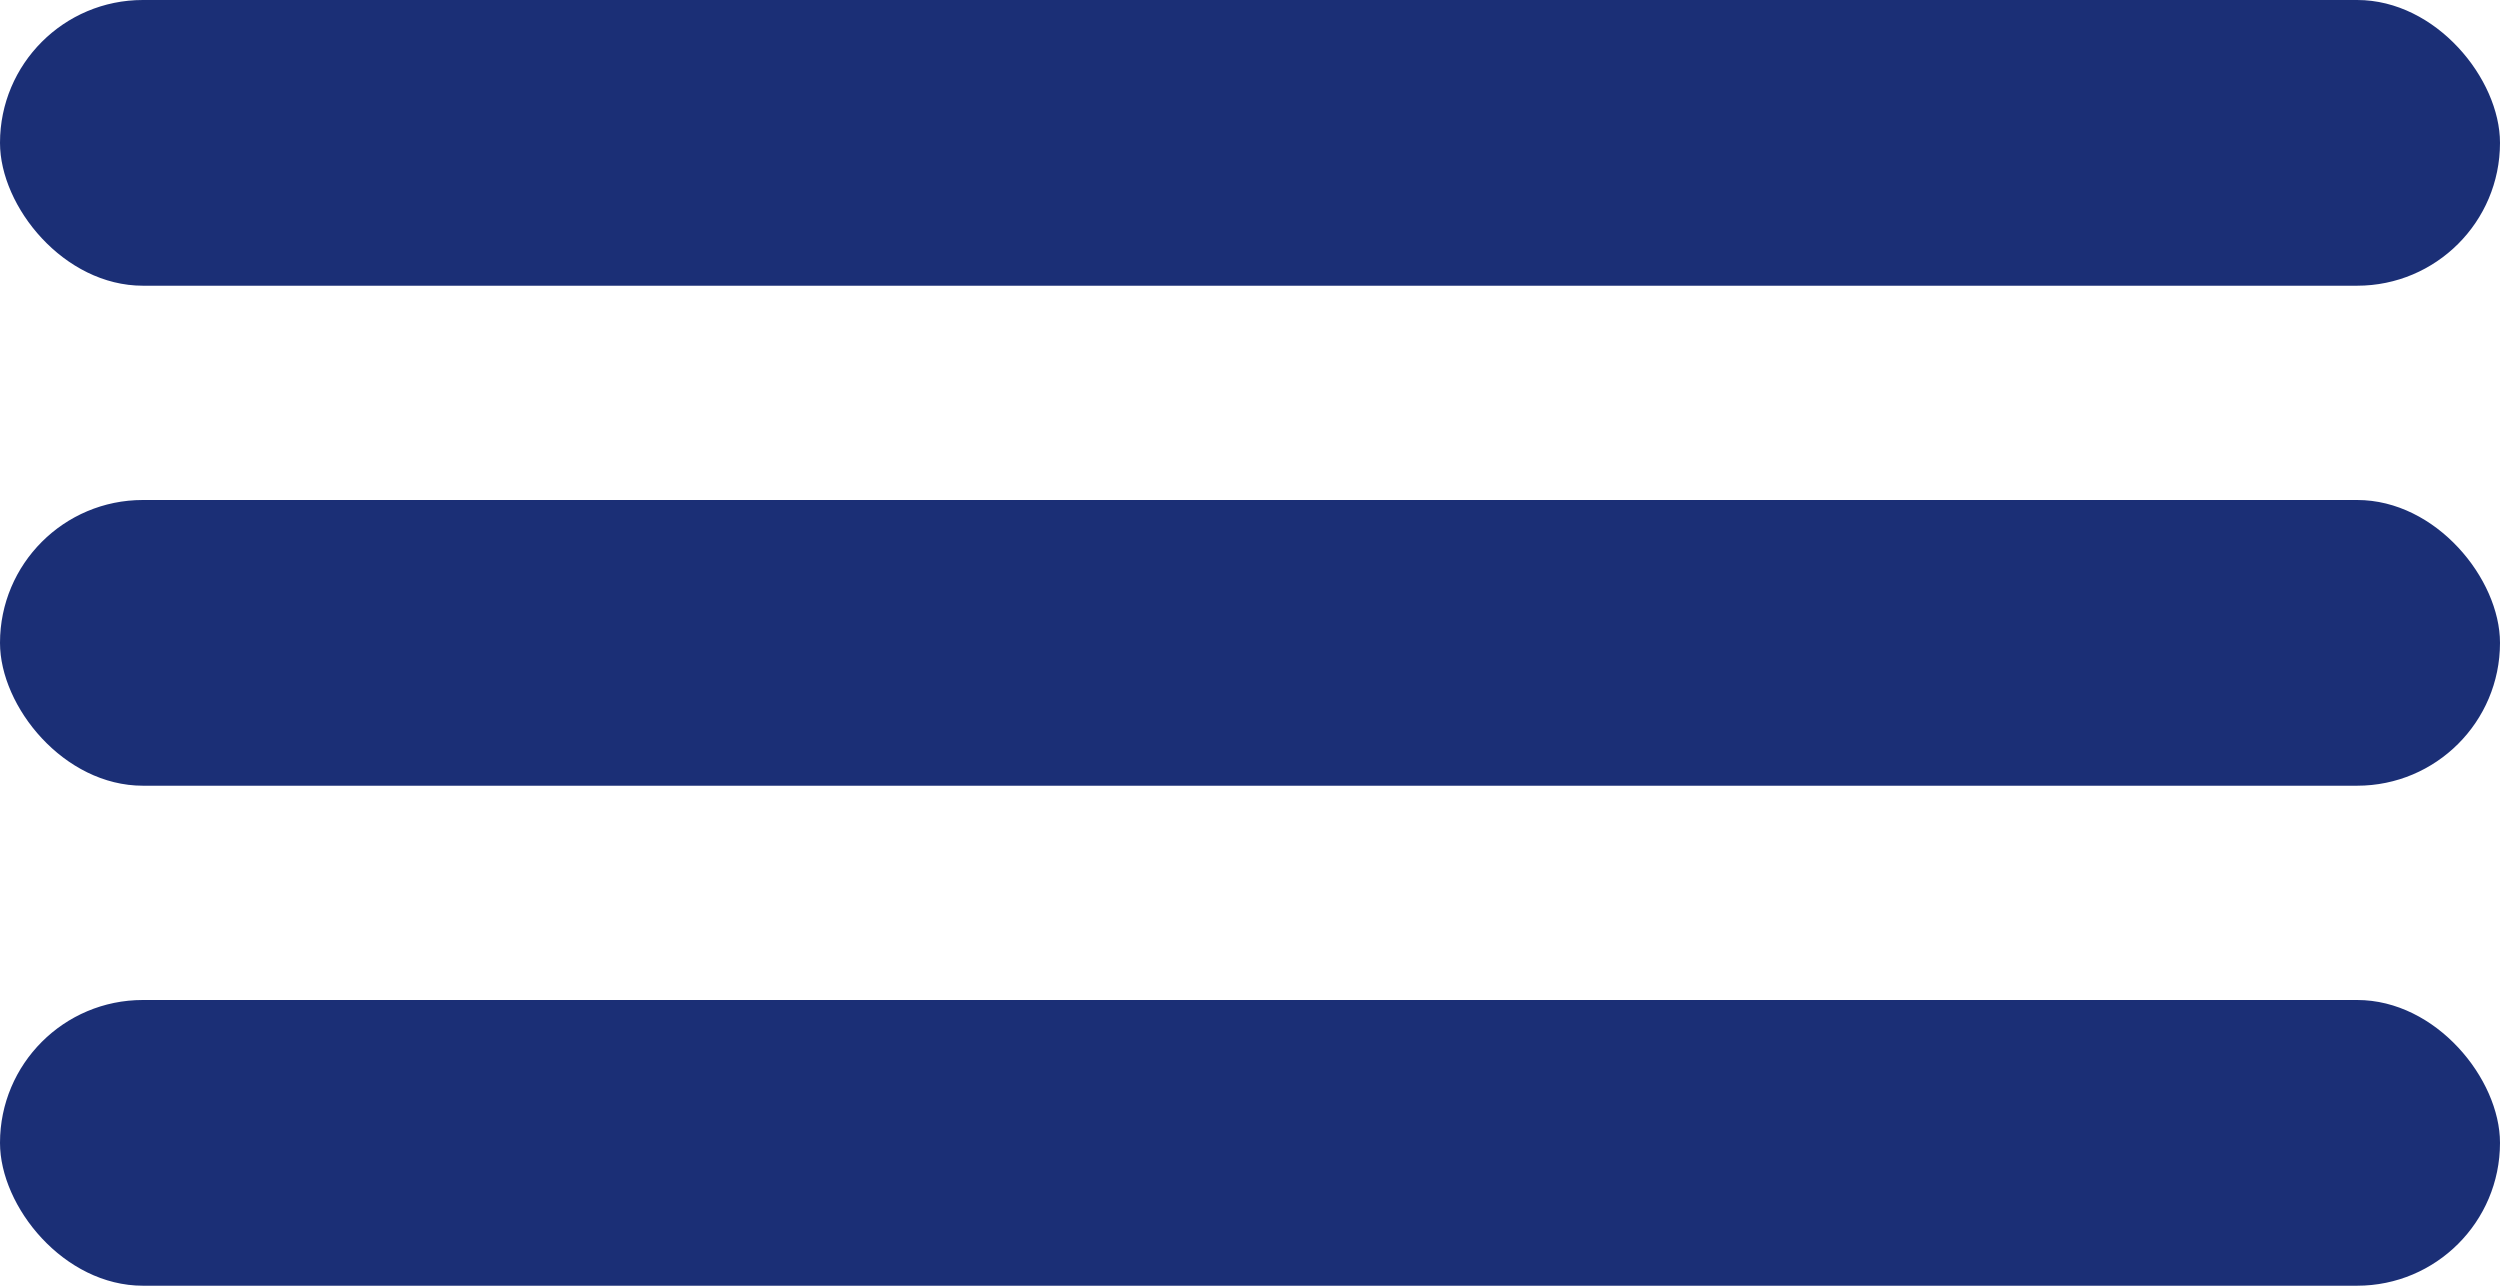
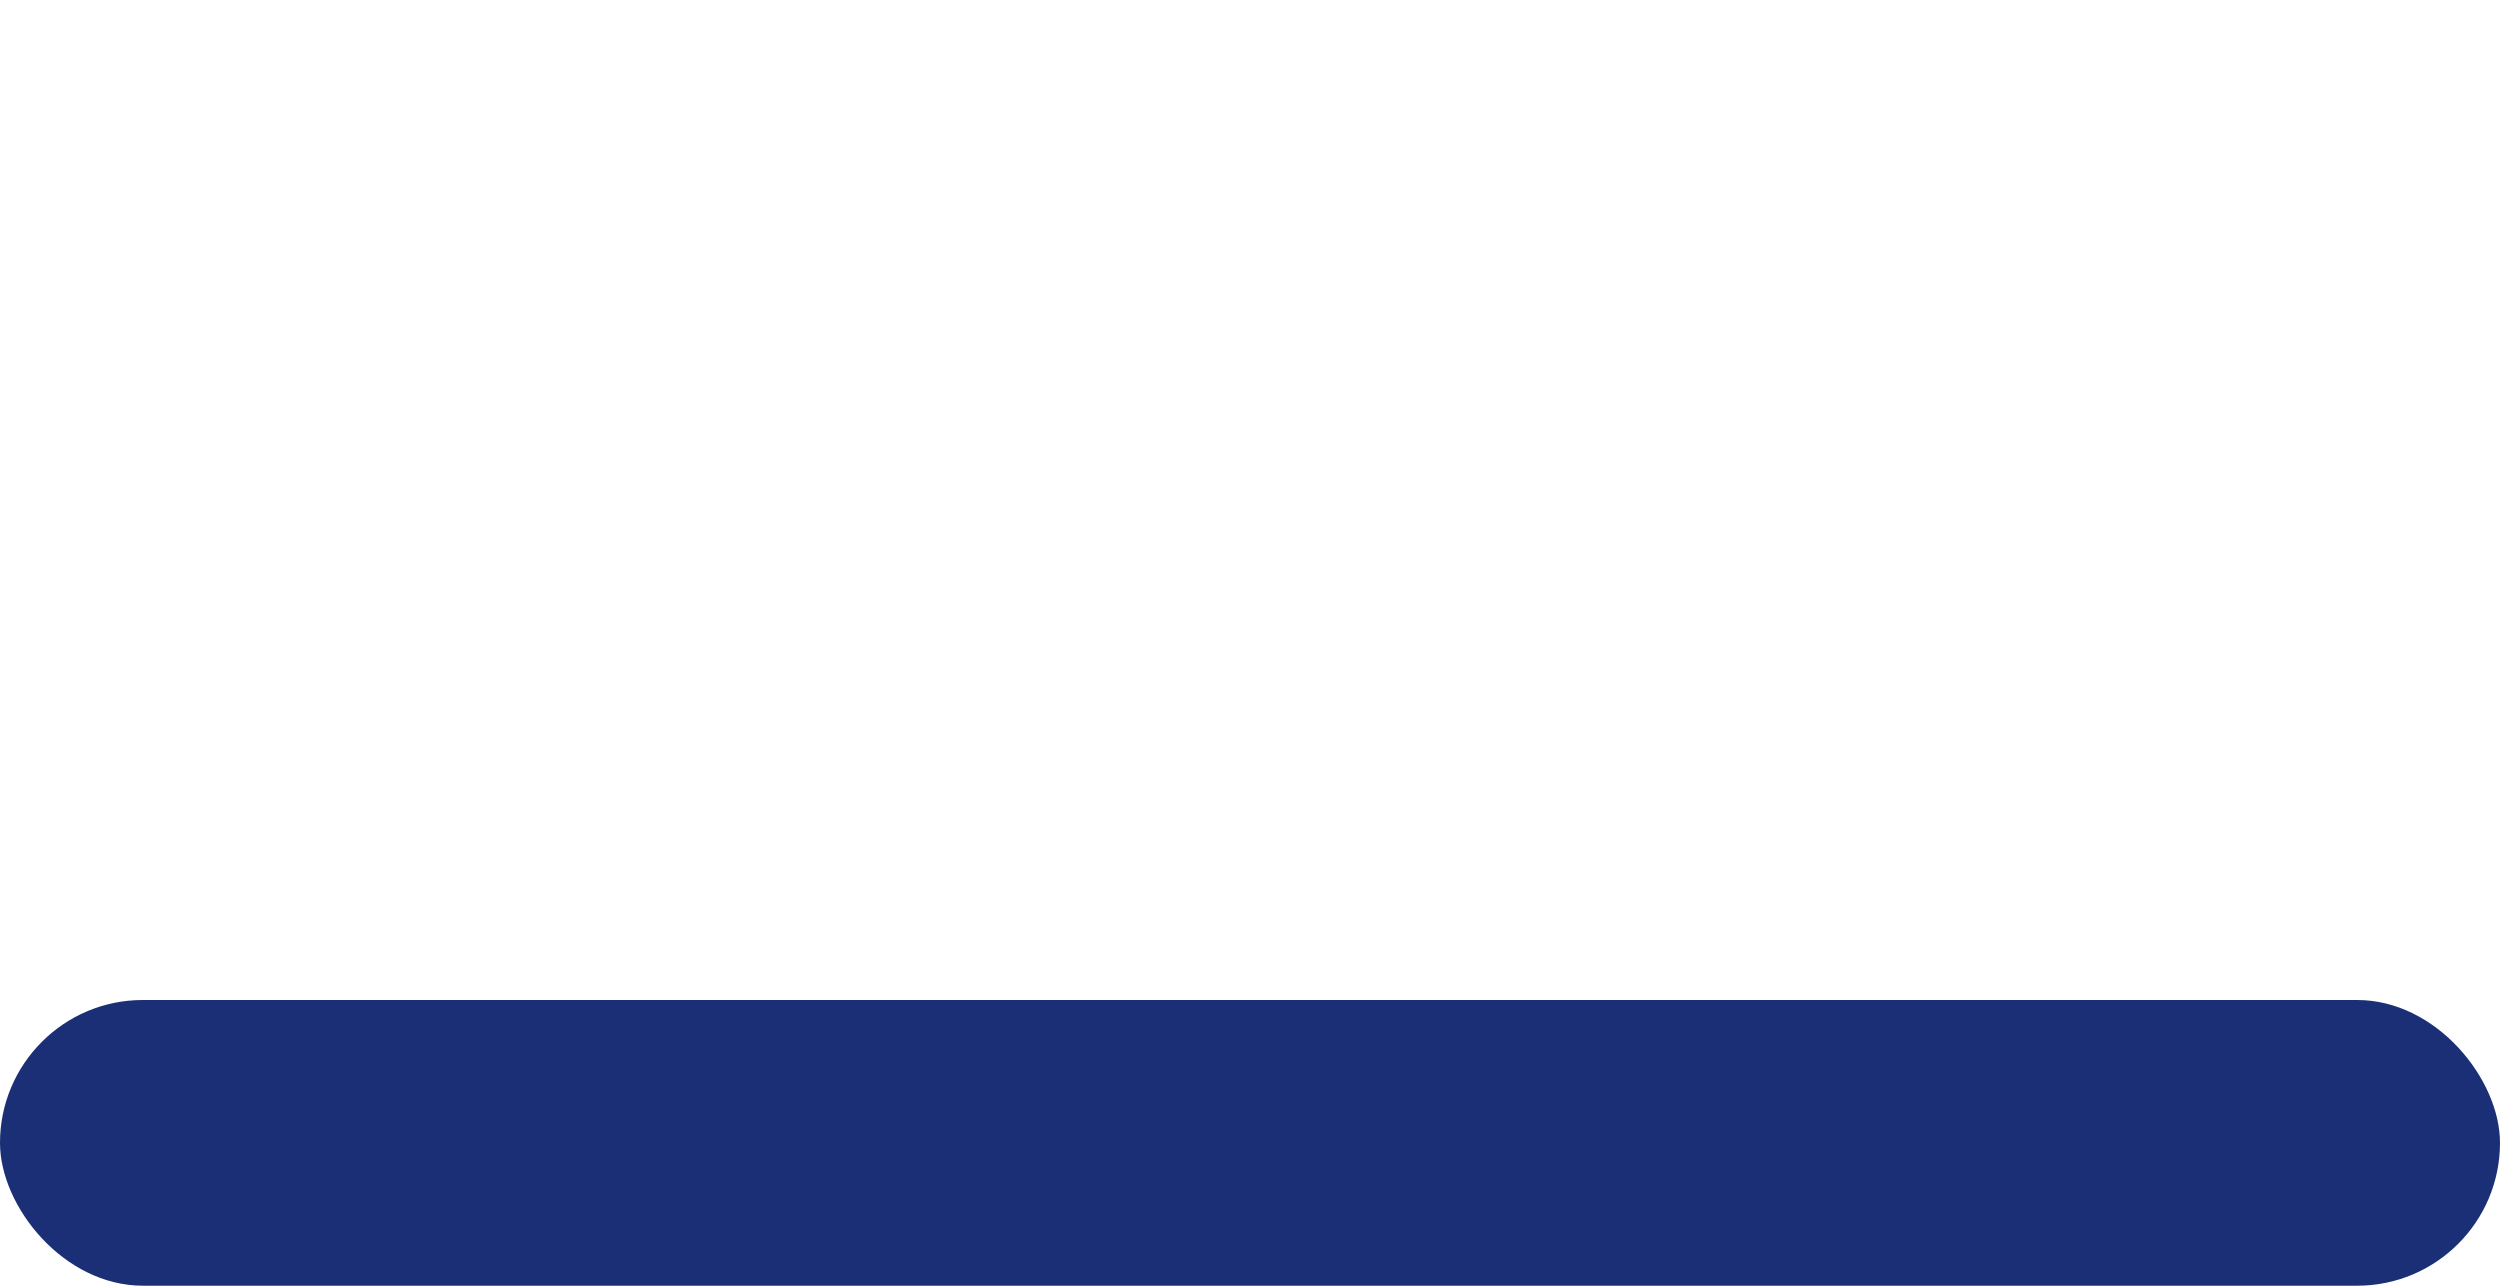
<svg xmlns="http://www.w3.org/2000/svg" width="70" height="36" viewBox="0 0 70 36" fill="none">
-   <rect width="70" height="8" rx="4" fill="#1B2F76" />
-   <rect y="14" width="70" height="8" rx="4" fill="#1B2F76" />
  <rect y="28" width="70" height="8" rx="4" fill="#1B2F76" />
</svg>